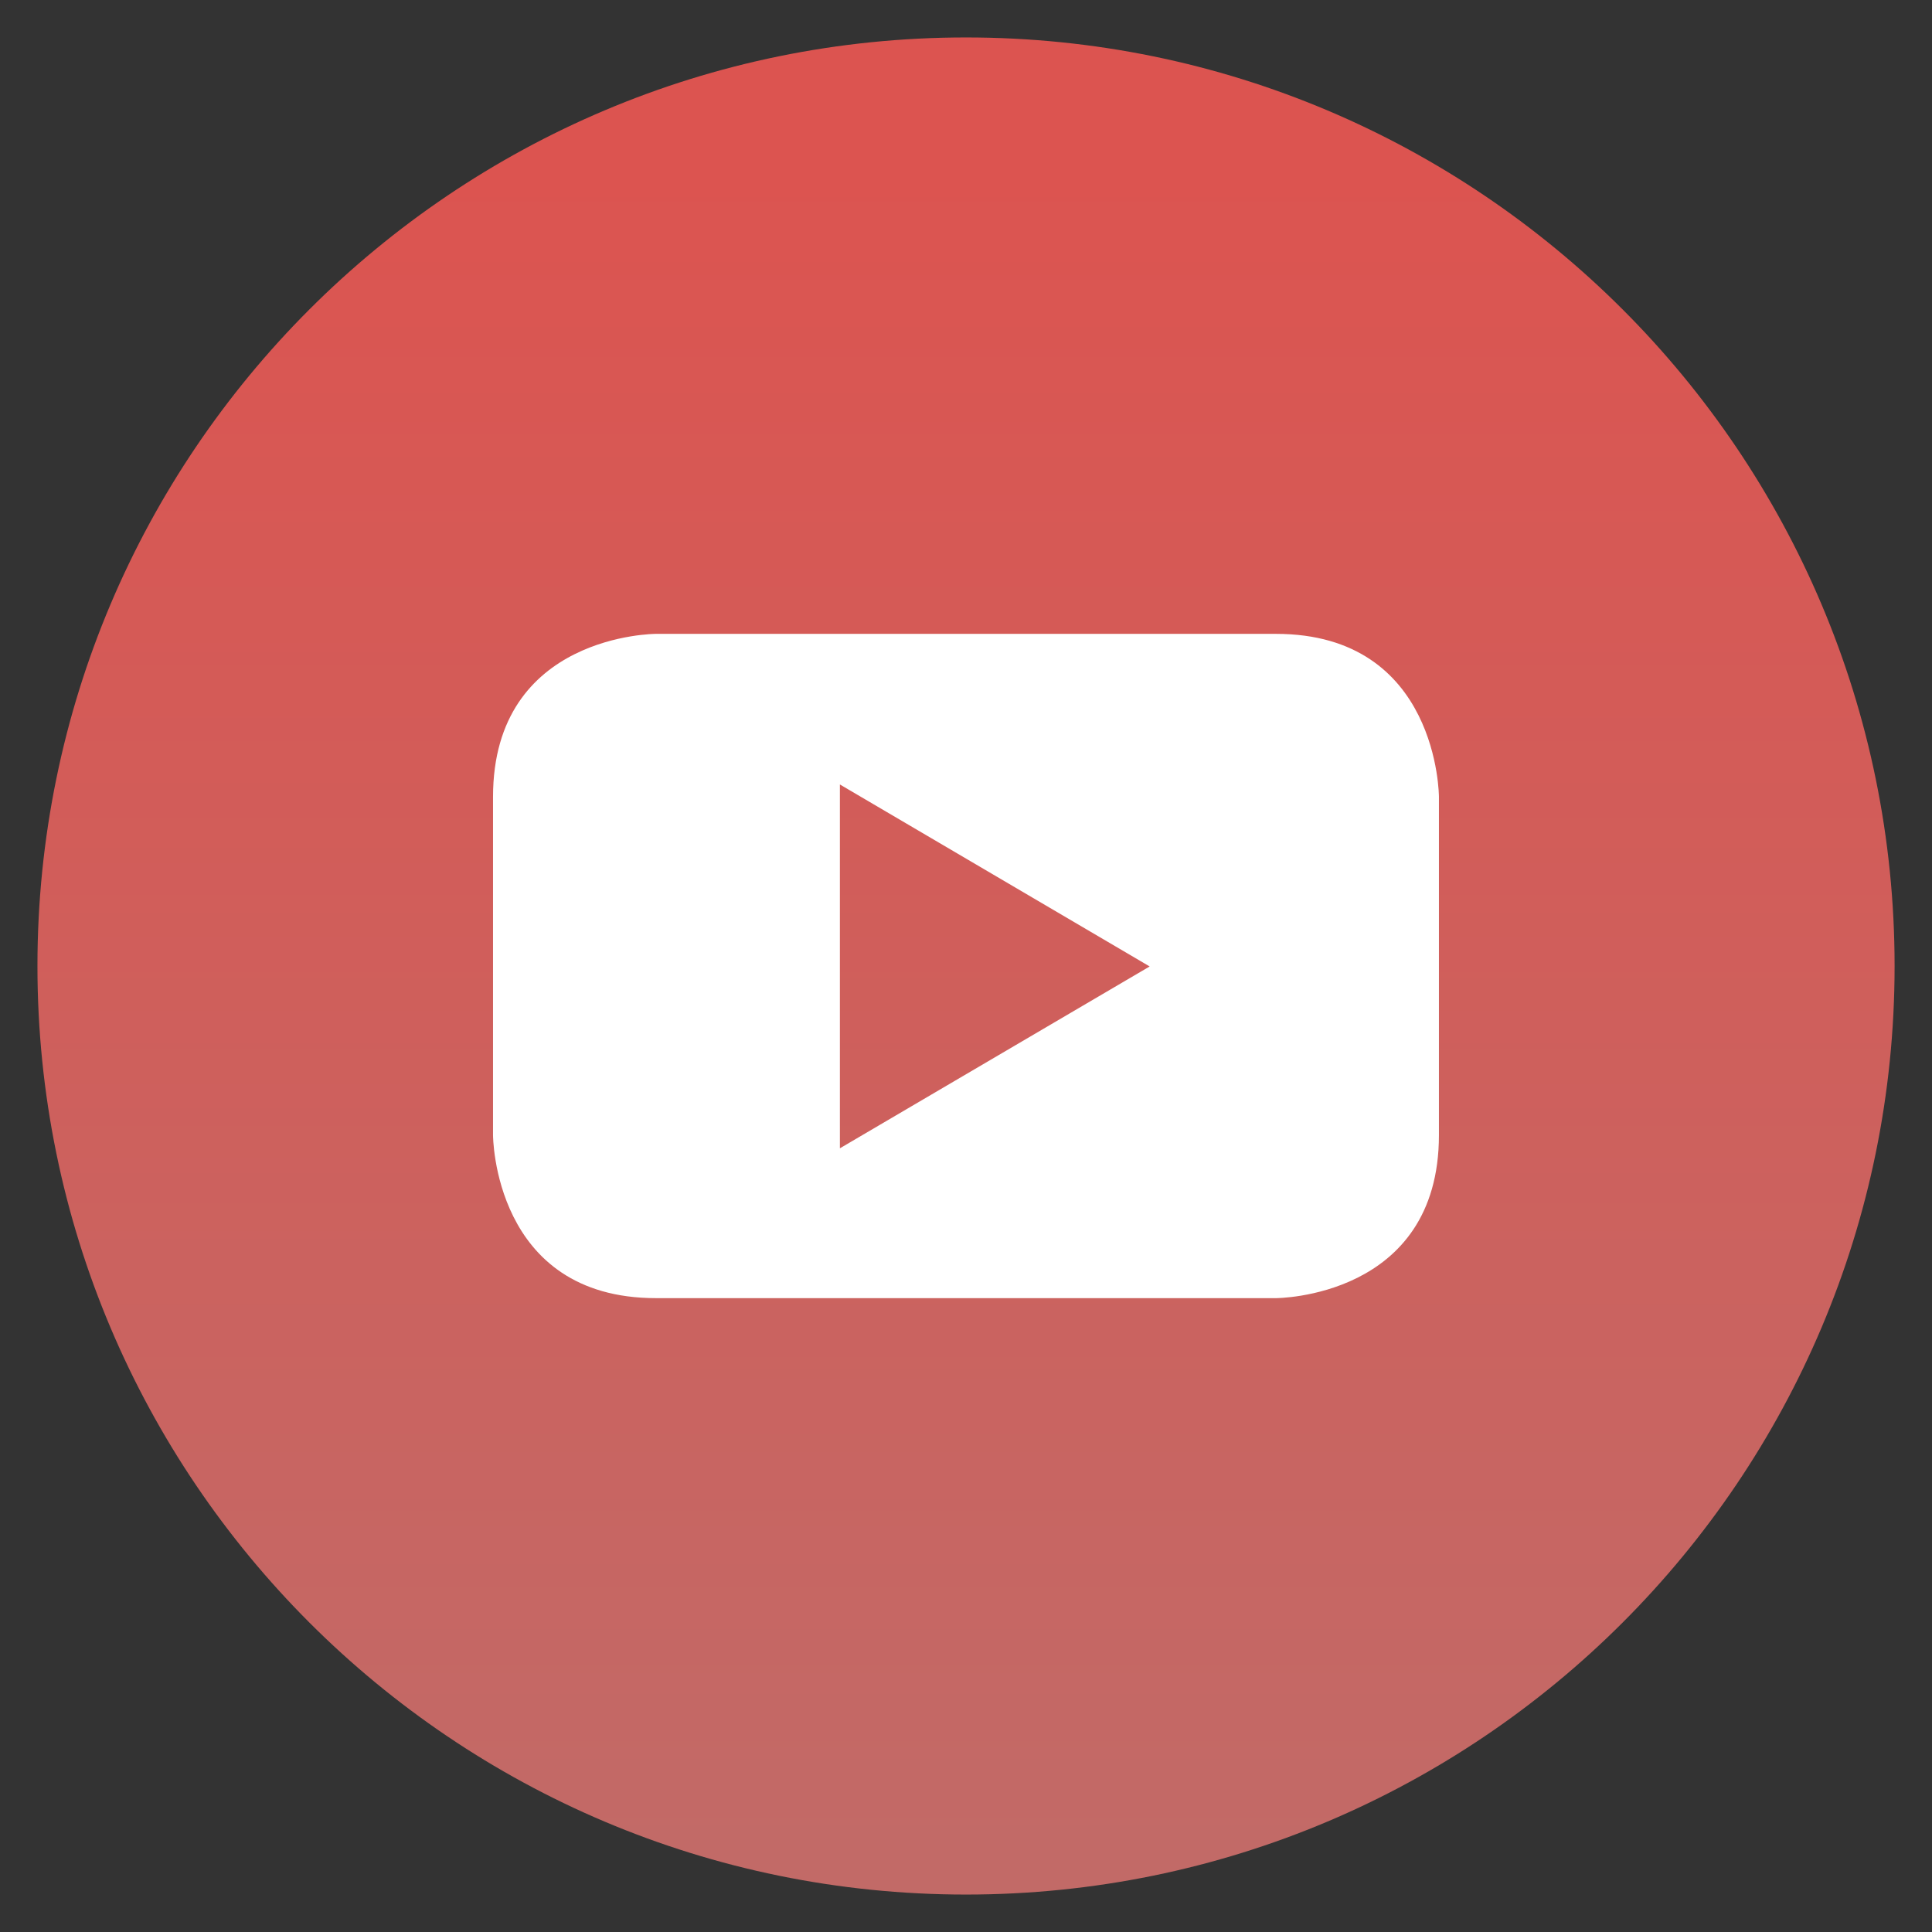
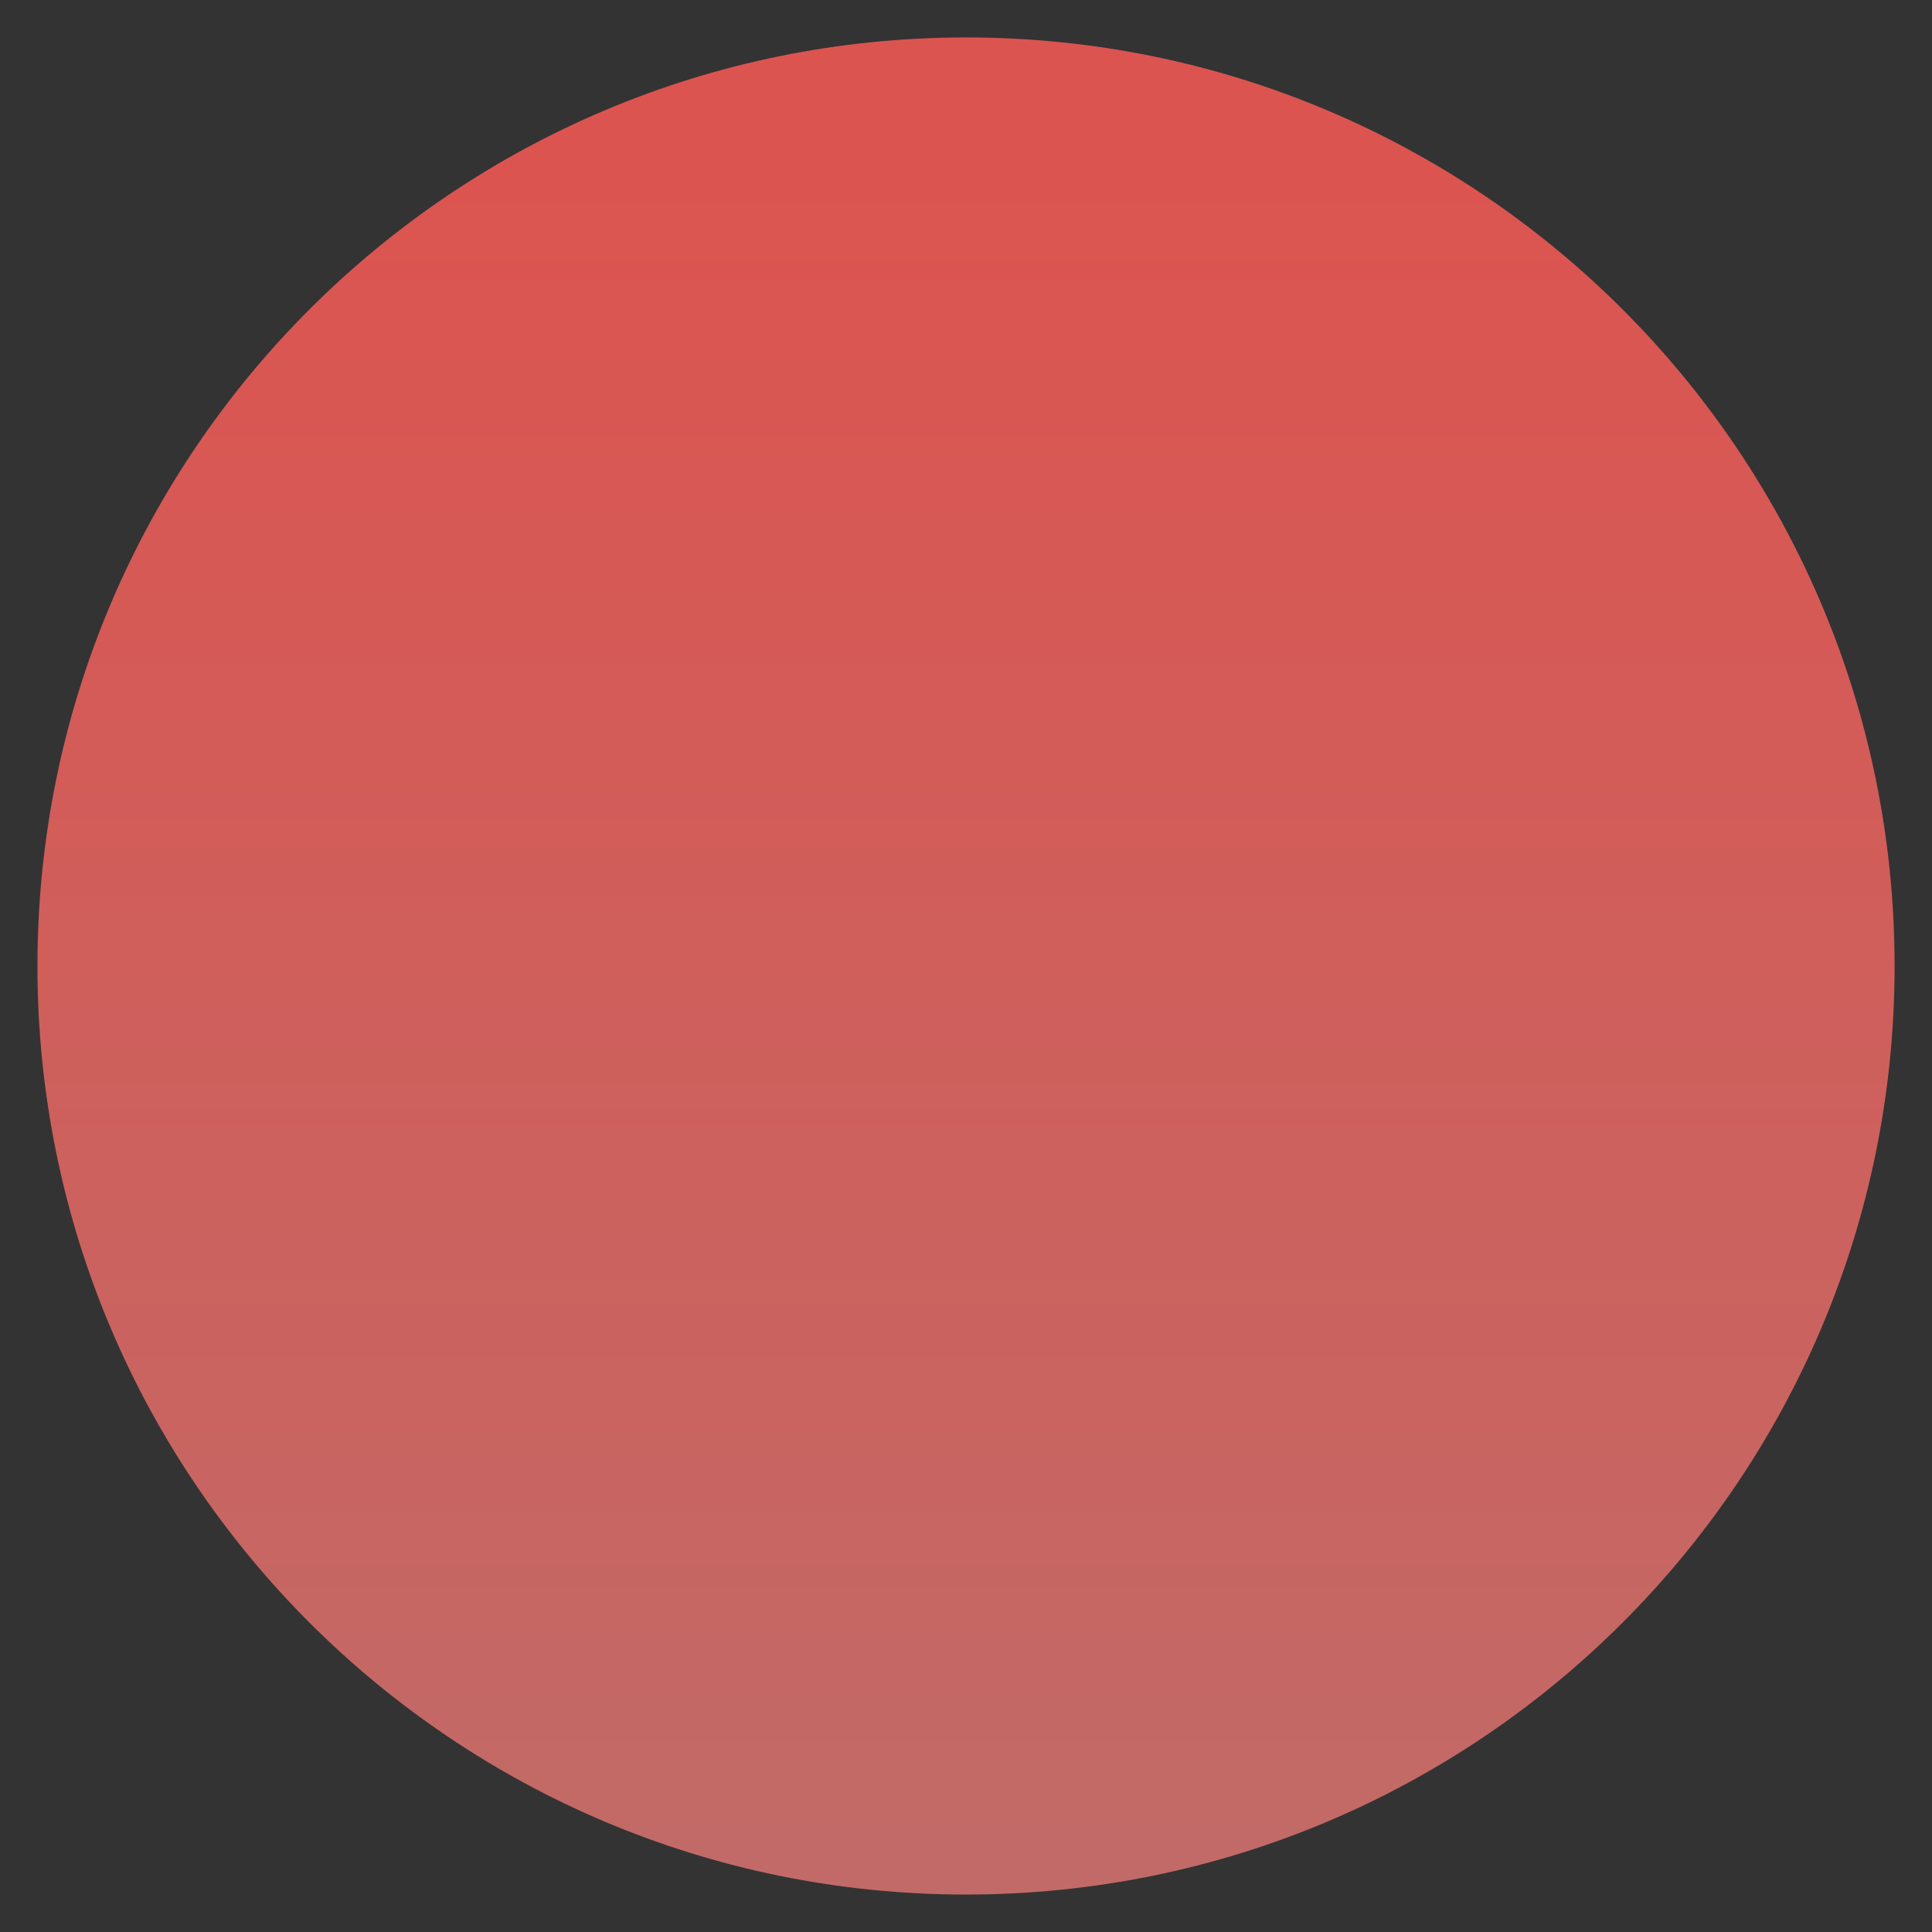
<svg xmlns="http://www.w3.org/2000/svg" version="1.1" id="Слой_1" x="0px" y="0px" width="47px" height="47px" viewBox="0 0 47 47" enable-background="new 0 0 47 47" xml:space="preserve">
  <rect x="0" y="0" width="47" height="47" fill="#333333" stroke="none" />
  <linearGradient id="SVGID_1_" gradientUnits="userSpaceOnUse" x1="23.5" y1="4" x2="23.5" y2="45.171">
    <stop offset="0" style="stop-color:#DC5450" />
    <stop offset="1" style="stop-color:#C26A67" />
  </linearGradient>
  <path fill="url(#SVGID_1_)" d="M23.5,46.089c12.477,0,22.59-10.114,22.59-22.589c0-12.475-10.113-22.589-22.59-22.589  C11.024,0.911,0.911,11.025,0.911,23.5C0.911,35.975,11.024,46.089,23.5,46.089" />
-   <path fill="#FFFFFF" d="M27.968,23.511l-7.536,4.424v-8.851L27.968,23.511z M35.005,27.613v-8.227c0,0,0-3.966-3.966-3.966H15.958  c0,0-3.964,0-3.964,3.966v8.227c0,0,0,3.967,3.964,3.967H31.04C31.04,31.58,35.005,31.58,35.005,27.613" />
</svg>